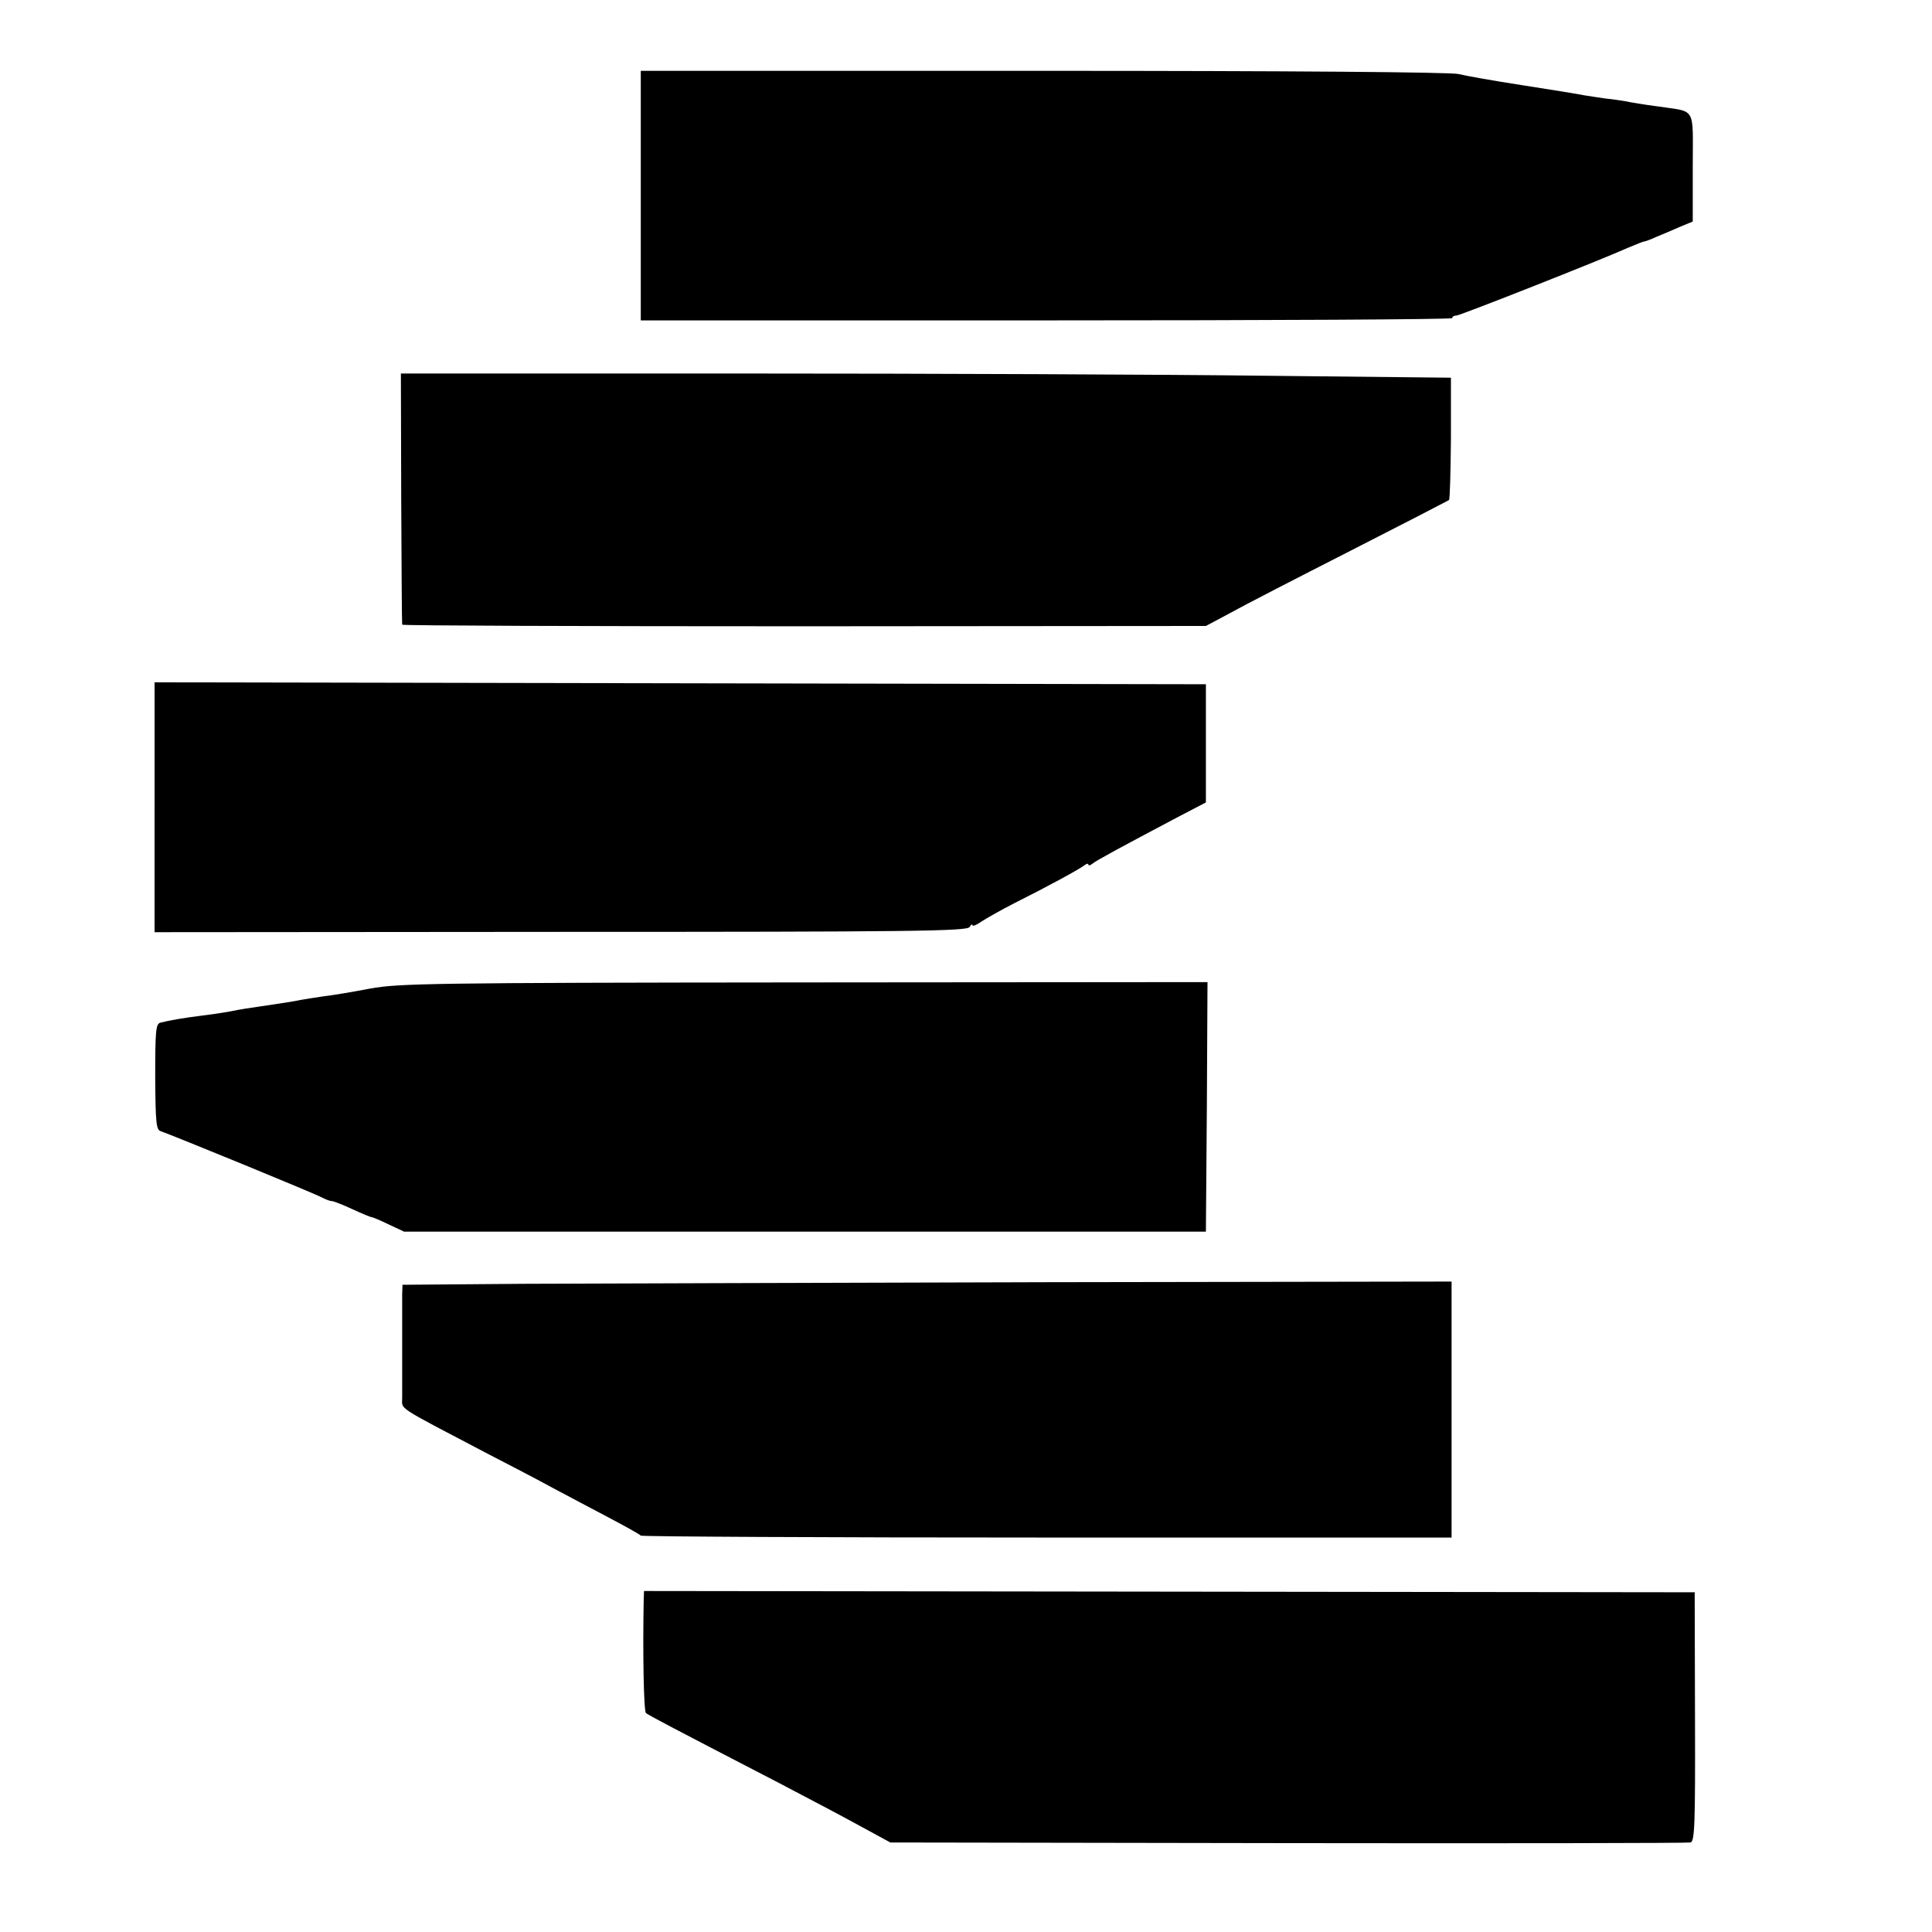
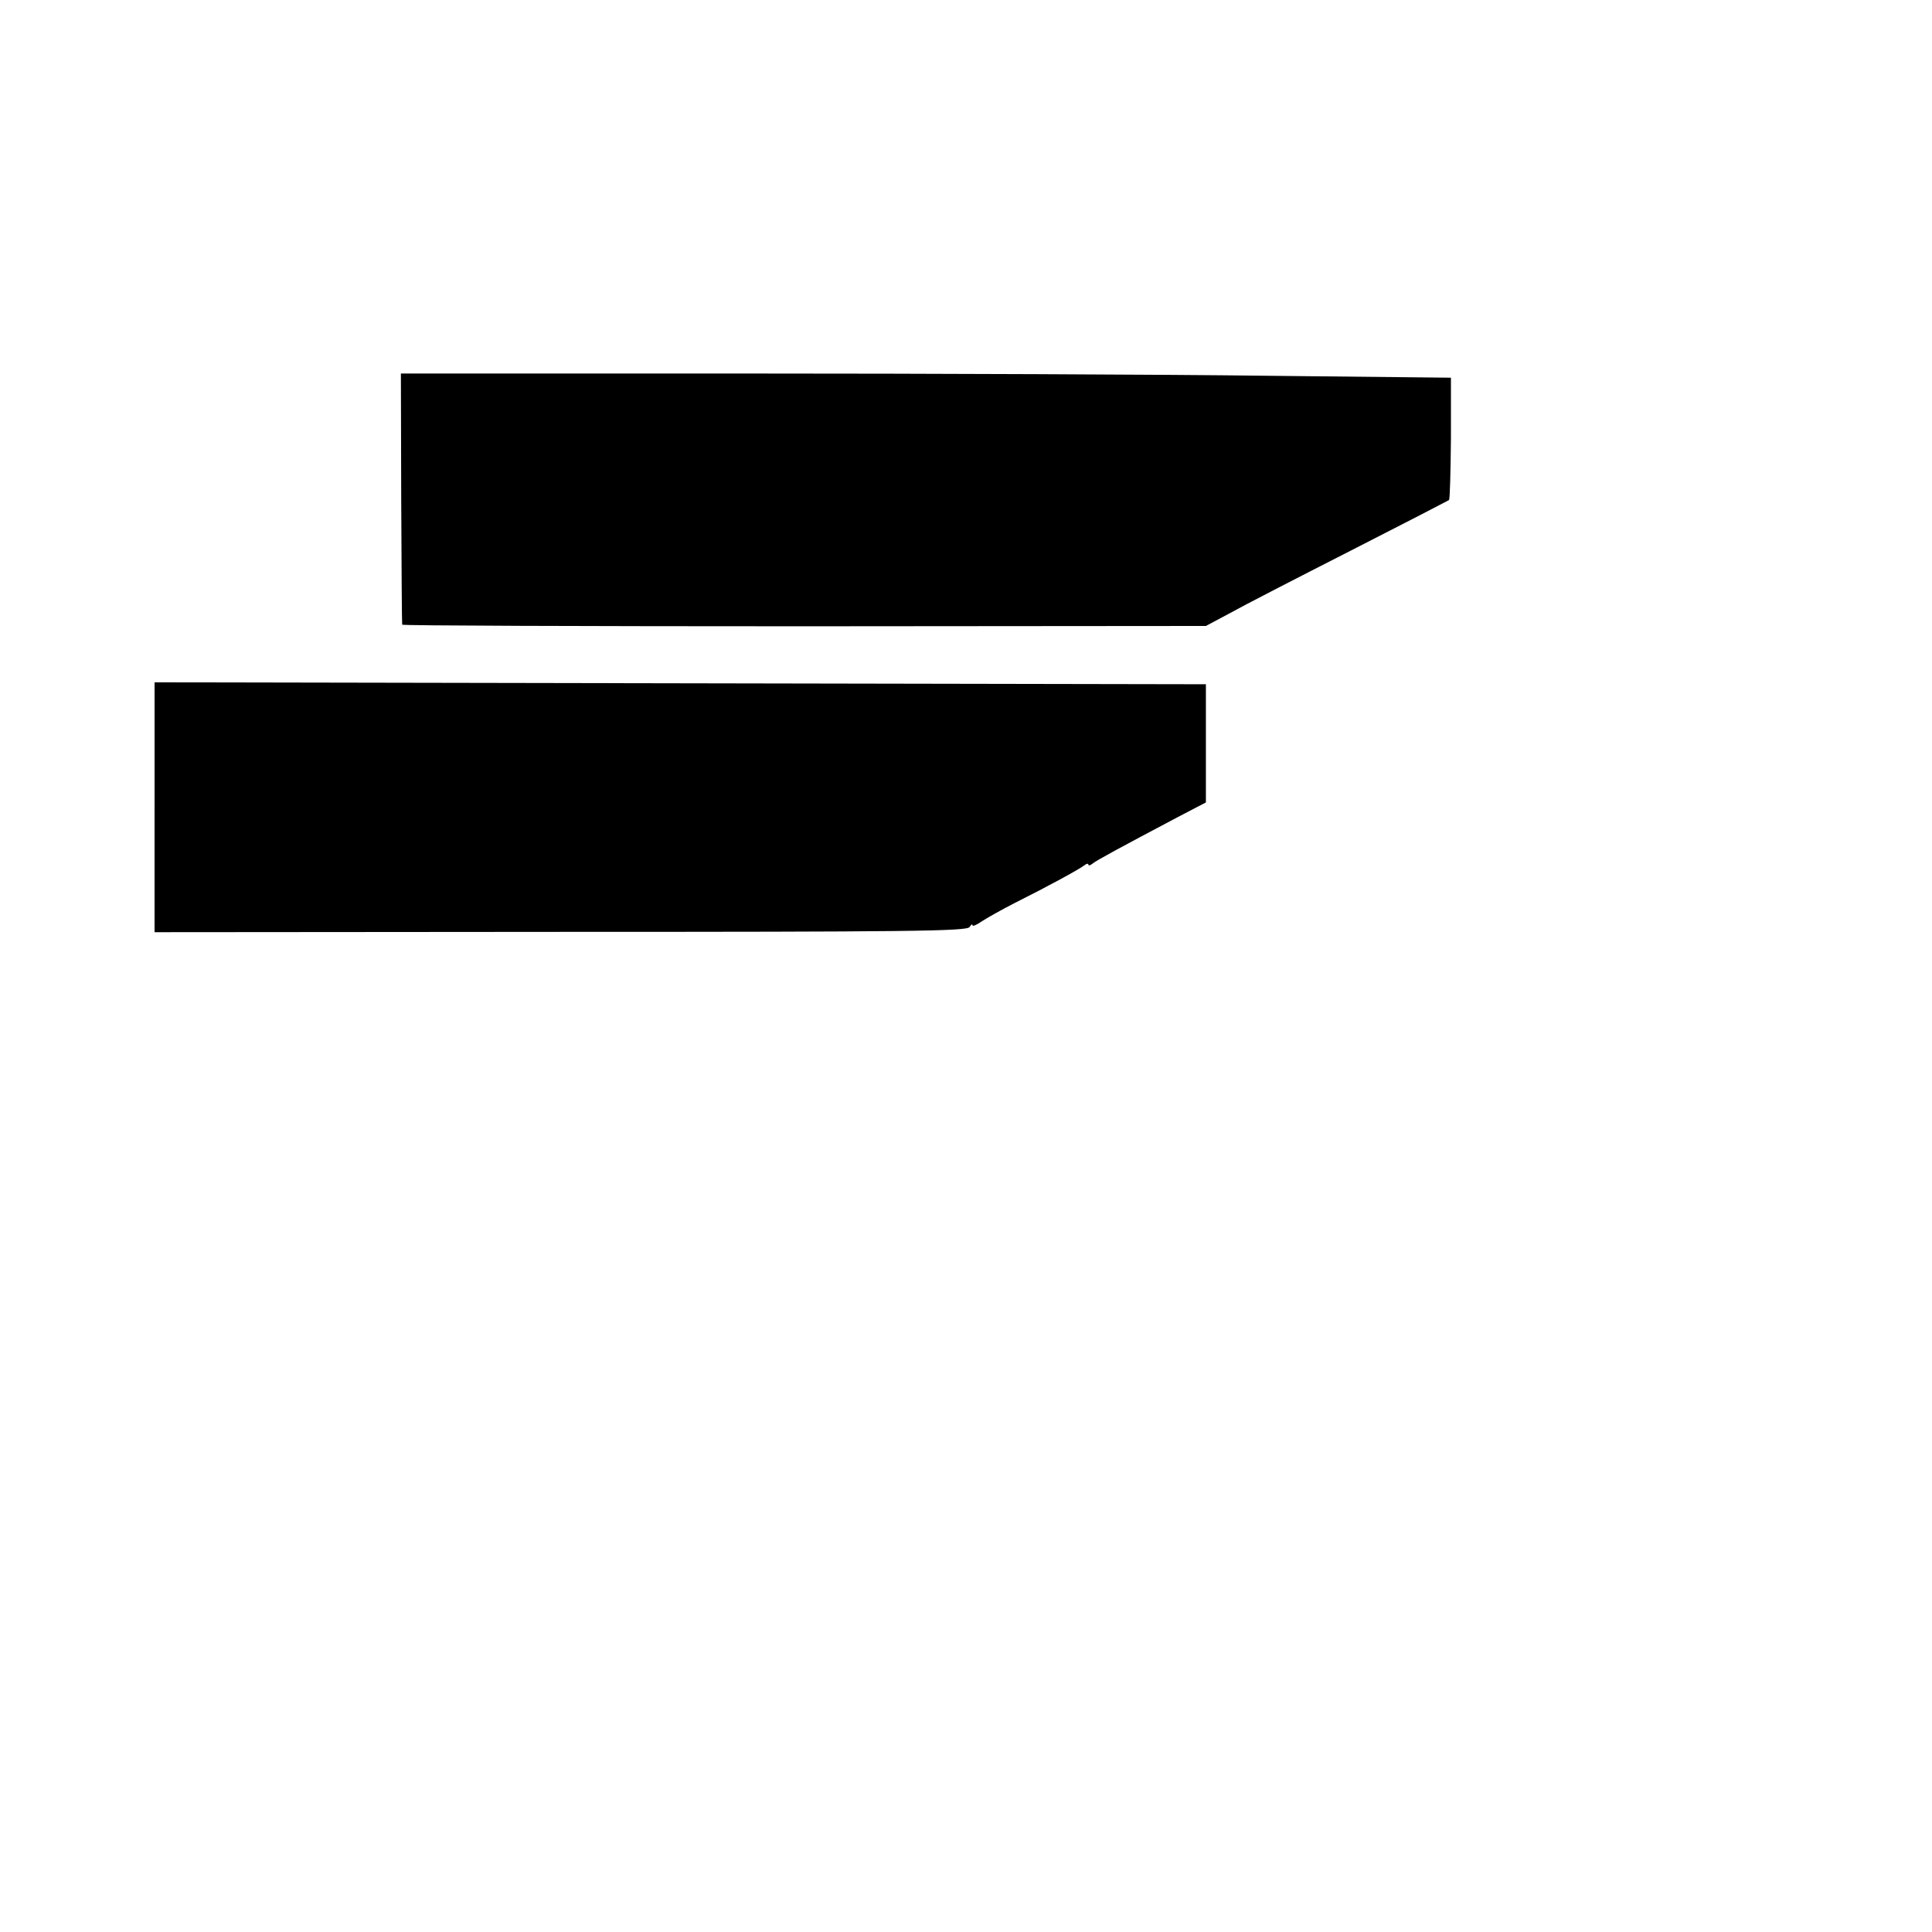
<svg xmlns="http://www.w3.org/2000/svg" version="1.0" width="600pt" height="600pt" viewBox="0 0 600 600" preserveAspectRatio="xMidYMid meet">
  <g transform="translate(0,600) scale(0.1,-0.1)" fill="#000000" stroke="none">
-     <path d="M1990 5392 l0 -387 1260 0 c693 0 1260 3 1260 7 0 5 6 8 13 8 11 0 447 172 534 211 24 10 46 19 49 19 3 0 20 6 37 14 18 7 50 21 73 31 l41 17 0 169 c0 193 13 170 -112 189 -38 5 -81 12 -94 15 -12 2 -42 7 -65 9 -22 3 -52 8 -66 10 -14 3 -99 17 -190 31 -91 14 -181 30 -200 35 -21 6 -524 10 -1287 10 l-1253 0 0 -388z" />
    <path d="M1246 4453 c1 -214 2 -390 3 -393 0 -3 562 -5 1249 -5 l1247 1 75 40 c41 23 210 110 375 194 165 84 302 155 305 157 3 3 5 89 6 192 l0 188 -570 6 c-313 4 -1047 7 -1630 7 l-1061 0 1 -387z" />
    <path d="M480 3493 l0 -388 1261 1 c1083 0 1262 2 1270 15 5 8 9 10 9 6 0 -5 12 0 28 11 15 10 61 36 102 57 104 52 203 106 218 118 6 5 12 6 12 2 0 -4 6 -3 13 3 12 10 88 51 262 143 l90 47 0 184 0 183 -1632 3 -1633 3 0 -388z" />
-     <path d="M1150 2930 c-52 -10 -117 -21 -144 -24 -28 -4 -59 -9 -70 -11 -23 -5 -70 -12 -131 -21 -22 -3 -62 -9 -90 -15 -27 -5 -70 -11 -95 -14 -48 -6 -95 -14 -122 -21 -14 -4 -16 -24 -16 -169 1 -141 3 -164 17 -168 28 -9 485 -196 503 -207 10 -5 22 -10 28 -10 5 0 34 -11 64 -25 30 -14 57 -25 60 -25 4 0 27 -10 54 -23 l47 -22 1245 0 1245 0 3 388 2 387 -1252 -1 c-1158 -1 -1260 -3 -1348 -19z" />
-     <path d="M1623 2013 l-373 -3 -1 -30 c0 -17 0 -86 0 -155 0 -69 0 -142 0 -163 1 -42 -29 -22 266 -177 72 -37 162 -84 200 -105 39 -21 115 -61 170 -90 55 -29 102 -55 105 -59 3 -3 570 -6 1261 -6 l1257 0 0 398 0 397 -1257 -2 c-691 -2 -1424 -4 -1628 -5z" />
-     <path d="M1999 1027 c-3 -156 0 -340 7 -347 9 -7 61 -35 409 -215 94 -49 211 -111 260 -138 l90 -49 1235 -2 c679 -1 1242 0 1250 2 13 3 15 53 14 390 l-1 387 -1632 2 -1631 2 -1 -32z" />
  </g>
</svg>